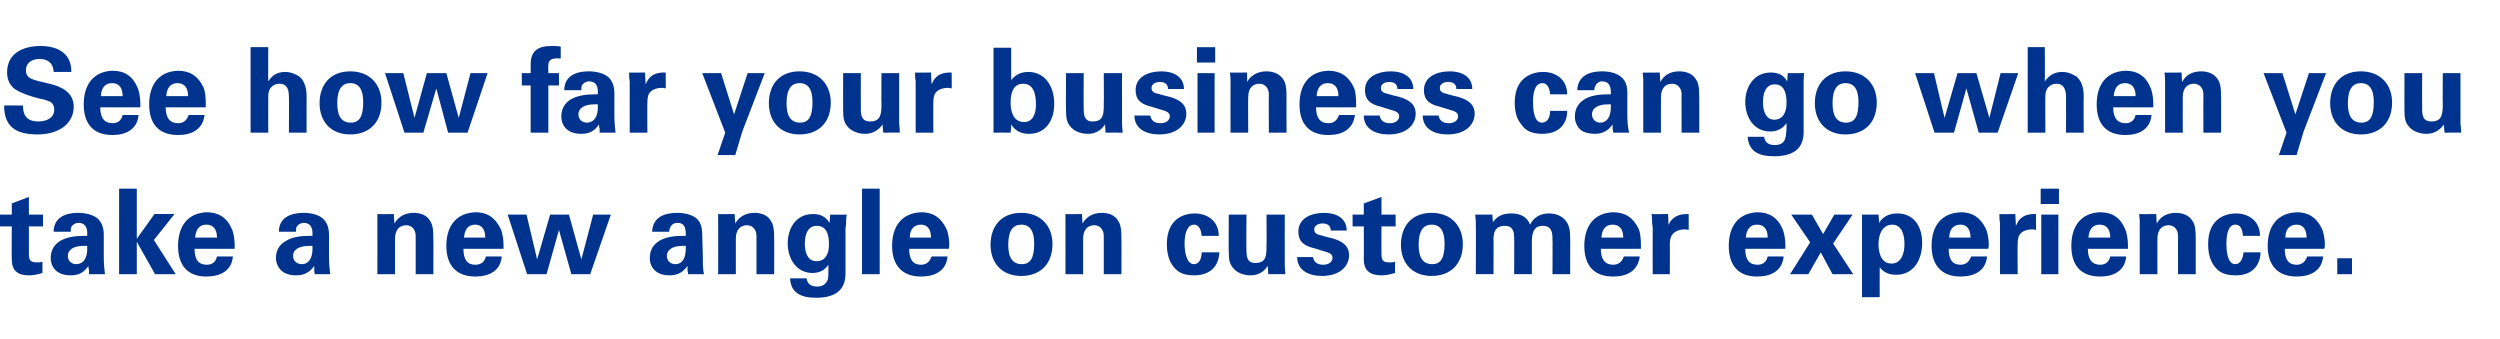
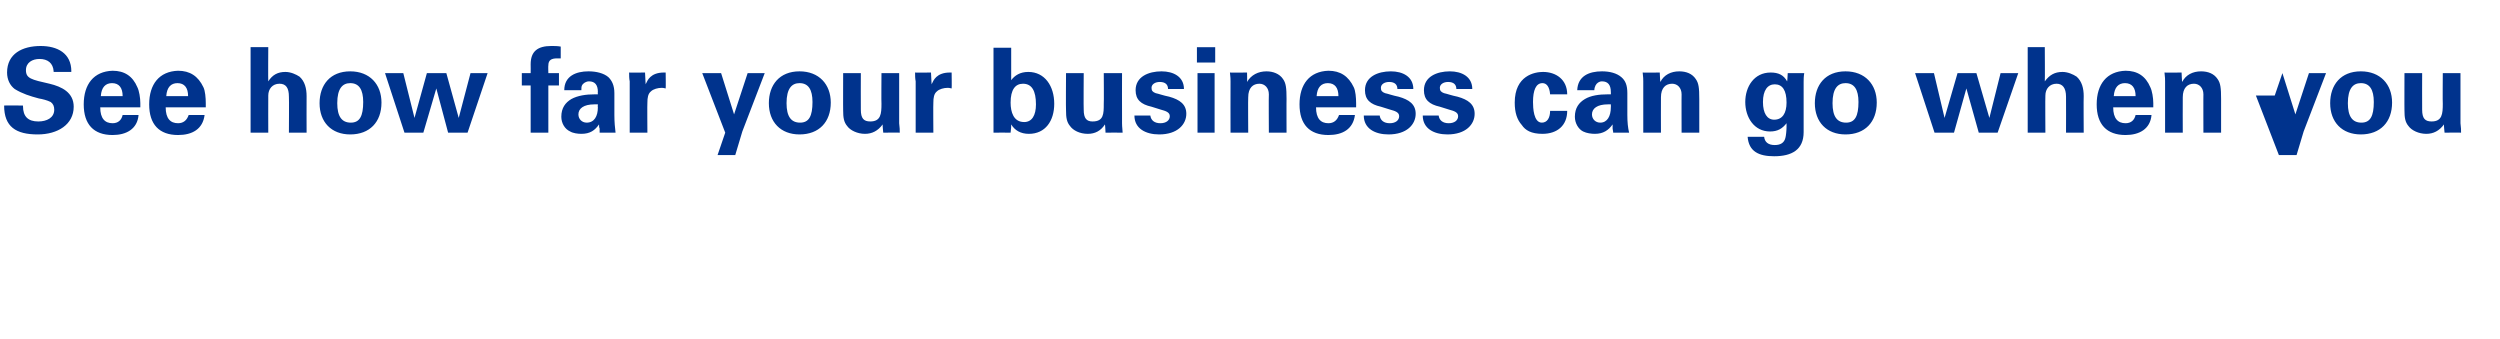
<svg xmlns="http://www.w3.org/2000/svg" version="1.1" width="424px" height="57.5px" viewBox="0 -8 424 57.5" style="top:-8px">
  <desc>See how far your business can go when you take a new angle on customer experience</desc>
  <defs />
  <g id="Polygon202727">
-     <path d="m4.9 28.4l2.4 0l0 2l-2.4 0c0 0 0 4.58 0 4.6c0 1.1.2 1.5 1.4 1.5c.3 0 .5 0 .9-.1c0 0 0 1.9 0 1.9c-.9.3-1.8.4-2.3.4c-1.9 0-2.9-.8-2.9-2.7c-.04.02 0-5.6 0-5.6l-2 0l0-2l2 0l0-1.9l2.9-1.1l0 3zm11.7.7c.6.6 1 1.4 1 2.7c0 0 0 3.7 0 3.7c0 1.2.1 2.2.2 3c0 0-2.7 0-2.7 0c0-.3 0-.5 0-.7c-.1-.2-.1-.4-.1-.7c-.7 1-1.5 1.6-3 1.6c-.6 0-1.4-.1-1.9-.4c-.9-.4-1.5-1.4-1.5-2.5c0-1.5.7-2.4 1.7-3c1.1-.6 2.5-.8 4-.8c-.04 0 .5 0 .5 0c0 0-.04-.4 0-.4c0-1.2-.5-1.8-1.5-1.8c-.5 0-1 .3-1.2.7c-.1.2-.1.5-.1.8c0 0-2.9 0-2.9 0c0-2.4 2-3.2 4.1-3.2c1.3 0 2.6.3 3.4 1zm-3.7 7.7c1.3 0 1.9-1.1 1.9-2.6c-.04.04 0-.5 0-.5c0 0-.56 0-.6 0c-1.8 0-2.7.7-2.7 1.7c0 .8.6 1.4 1.4 1.4zm10.3-12.8l0 8.5l3-4.2l3.4 0l-3.5 4.4l3.7 5.8l-3.5 0l-3.1-5.5l0 5.5l-3 0l0-14.5l3 0zm16.1 6.8c.3.6.5 1.8.5 2.7c0 .3 0 .4 0 .7c0 0-6.8 0-6.8 0c0 1.9.7 2.7 2.1 2.7c.9 0 1.5-.5 1.7-1.4c0 0 2.7 0 2.7 0c-.2 2.4-2.1 3.4-4.5 3.4c-3.1 0-4.8-1.8-4.8-5.2c0-3.4 1.7-5.6 4.9-5.7c1.9 0 3.4.9 4.2 2.8zm-2.5 1.5c0-1.4-.6-2.2-1.8-2.2c-1.1 0-1.8.7-1.9 2.2c0 0 3.7 0 3.7 0zm18-3.2c.6.6 1 1.4 1 2.7c0 0 0 3.7 0 3.7c0 1.2.1 2.2.2 3c0 0-2.6 0-2.6 0c-.1-.3-.1-.5-.1-.7c0-.2 0-.4 0-.7c-.7 1-1.6 1.6-3.1 1.6c-.6 0-1.3-.1-1.9-.4c-.8-.4-1.5-1.4-1.5-2.5c0-1.5.7-2.4 1.8-3c1-.6 2.4-.8 3.9-.8c-.02 0 .5 0 .5 0c0 0-.02-.4 0-.4c0-1.2-.5-1.8-1.5-1.8c-.5 0-1 .3-1.2.7c-.1.2-.1.5-.1.8c0 0-2.9 0-2.9 0c0-2.4 2-3.2 4.2-3.2c1.3 0 2.5.3 3.3 1zm-3.6 7.7c1.2 0 1.8-1.1 1.8-2.6c-.02.04 0-.5 0-.5c0 0-.54 0-.5 0c-1.9 0-2.8.7-2.8 1.7c0 .8.6 1.4 1.5 1.4zm22.3 1.7l-3 0c0 0 0-6.54 0-6.5c0-1.1-.7-1.8-1.6-1.8c-1.1 0-1.9.7-1.9 2.3c0-.02 0 6 0 6l-3 0c0 0 .02-8.66 0-8.7c0-.2 0-.8 0-1.5c-.04.04 2.8 0 2.8 0c0 0 .08 1.56.1 1.6c.7-1.2 1.8-1.8 3.3-1.8c1.1 0 2.2.4 2.7 1.3c.5.7.6 1.5.6 3.4c.02-.04 0 5.7 0 5.7zm11.4-7.7c.3.6.5 1.8.5 2.7c0 .3 0 .4 0 .7c0 0-6.8 0-6.8 0c0 1.9.7 2.7 2 2.7c1 0 1.6-.5 1.8-1.4c0 0 2.7 0 2.7 0c-.2 2.4-2.1 3.4-4.5 3.4c-3.1 0-4.9-1.8-4.9-5.2c0-3.4 1.7-5.6 5-5.7c1.9 0 3.3.9 4.2 2.8zm-2.6 1.5c0-1.4-.6-2.2-1.7-2.2c-1.1 0-1.8.7-1.9 2.2c0 0 3.6 0 3.6 0zm7-3.9l1.8 7.6l2.2-7.6l3.2 0l2.1 7.6l2-7.6l3 0l-3.5 10.1l-3.2 0l-2.1-7.5l-2.1 7.5l-3.3 0l-3.3-10.1l3.2 0zm28.9.7c.6.6.9 1.4.9 2.7c0 0 .1 3.7.1 3.7c0 1.2 0 2.2.2 3c0 0-2.7 0-2.7 0c0-.3-.1-.5-.1-.7c0-.2 0-.4 0-.7c-.7 1-1.6 1.6-3 1.6c-.6 0-1.4-.1-1.9-.4c-.9-.4-1.5-1.4-1.5-2.5c0-1.5.7-2.4 1.7-3c1.1-.6 2.4-.8 3.9-.8c.04 0 .5 0 .5 0c0 0 .04-.4 0-.4c0-1.2-.4-1.8-1.4-1.8c-.6 0-1 .3-1.2.7c-.1.2-.2.5-.2.8c0 0-2.9 0-2.9 0c.1-2.4 2-3.2 4.2-3.2c1.3 0 2.6.3 3.4 1zm-3.7 7.7c1.3 0 1.8-1.1 1.8-2.6c.04.04 0-.5 0-.5c0 0-.48 0-.5 0c-1.8 0-2.7.7-2.7 1.7c0 .8.6 1.4 1.4 1.4zm16.8 1.7l-3 0c0 0 0-6.54 0-6.5c0-1.1-.7-1.8-1.6-1.8c-1.1 0-1.9.7-1.9 2.3c0-.02 0 6 0 6l-3 0c0 0 .02-8.66 0-8.7c0-.2 0-.8 0-1.5c-.04.04 2.8 0 2.8 0c0 0 .08 1.56.1 1.6c.7-1.2 1.8-1.8 3.3-1.8c1.1 0 2.2.4 2.7 1.3c.5.7.6 1.5.6 3.4c.02-.04 0 5.7 0 5.7zm9.4-8.7c0-.04.1-1.4.1-1.4c0 0 2.78.02 2.8 0c-.1.6-.1 1.1-.1 1.5c0 .3-.1.6-.1.9c0 0 0 7.6 0 7.6c0 3-2 4.1-5 4.1c-2.5 0-4.3-.8-4.4-3.3c0 0 2.8 0 2.8 0c.1.9.7 1.4 1.8 1.4c.9 0 1.5-.4 1.8-1.2c.1-.3.1-1.3.1-1.9c0 0 0-.6 0-.6c-.6.9-1.5 1.4-2.7 1.4c-2.7 0-4.2-2.4-4.2-5c0-2.6 1.4-5 4.3-5c1.2 0 2.1.4 2.8 1.5zm-2.2 6.5c1.4 0 2.1-1.1 2.1-2.9c0-2.1-.7-3.1-2.1-3.1c-1.2 0-2 1-2 3c0 1.9.7 3 2 3zm10.7-12.3l0 14.5l-3 0l0-14.5l3 0zm11.3 6.8c.3.6.5 1.8.5 2.7c0 .3 0 .4-.1.7c0 0-6.7 0-6.7 0c0 1.9.7 2.7 2 2.7c.9 0 1.5-.5 1.8-1.4c0 0 2.7 0 2.7 0c-.2 2.4-2.1 3.4-4.5 3.4c-3.1 0-4.9-1.8-4.9-5.2c0-3.4 1.7-5.6 5-5.7c1.9 0 3.3.9 4.2 2.8zm-2.6 1.5c0-1.4-.6-2.2-1.7-2.2c-1.1 0-1.9.7-1.9 2.2c0 0 3.6 0 3.6 0zm15.3 6.5c-3.2 0-5.2-2.1-5.2-5.3c0-3.1 1.8-5.4 5.2-5.4c3.3 0 5.3 2.2 5.3 5.3c0 3.3-2 5.4-5.3 5.4zm2.2-5.5c0-2.1-.7-3.2-2.2-3.2c-1.3 0-2.2.9-2.2 3.4c0 2.3.8 3.3 2.3 3.3c1.5 0 2.1-1.1 2.1-3.5zm14.8 5.2l-3 0c0 0 0-6.54 0-6.5c0-1.1-.7-1.8-1.6-1.8c-1.1 0-1.9.7-1.9 2.3c0-.02 0 6 0 6l-3 0c0 0 .02-8.66 0-8.7c0-.2 0-.8 0-1.5c-.04.04 2.8 0 2.8 0c0 0 .08 1.56.1 1.6c.7-1.2 1.8-1.8 3.3-1.8c1.1 0 2.2.4 2.7 1.3c.5.7.6 1.5.6 3.4c.02-.04 0 5.7 0 5.7zm16.5-6.5c0 0-2.9 0-2.9 0c-.1-1.3-.6-1.9-1.3-1.9c-1 0-1.6 1.2-1.6 3.2c0 1 .2 3.5 1.6 3.5c.8 0 1.3-.8 1.3-2c0 0 3 0 3 0c-.1 2.5-1.7 3.9-4.3 3.9c-1.9 0-2.8-.6-3.5-1.5c-.7-.9-1.1-2.1-1.1-3.8c0-4.6 3.3-5.2 4.7-5.2c2.2 0 4.1 1.3 4.1 3.8zm4.7-3.6c0 0-.04 6.18 0 6.2c0 1.5.5 2 1.5 2c1.9 0 1.9-1.3 1.9-3c.04.04 0-5.2 0-5.2l3.1 0c0 0-.02 7.18 0 7.2c0 .2 0 .6 0 1.3c0 .7.1 1.2.1 1.6c.02-.02-2.9 0-2.9 0c0 0-.06-1.36-.1-1.4c-.7 1.1-1.7 1.6-2.9 1.6c-1.4 0-2.5-.6-3-1.3c-.6-.7-.7-1.5-.7-2.7c-.04.04 0-6.3 0-6.3l3 0zm17 2.7c0 0-2.7 0-2.7 0c0-.7-.4-1.2-1.4-1.2c-.8 0-1.4.4-1.4 1c0 .5.2.7.7.9c.5.1 1.3.4 2.3.6c1.8.5 2.9 1.3 2.9 2.9c0 1.8-1.5 3.5-4.6 3.5c-2.3 0-4.2-1-4.2-3.2c0 0 2.7 0 2.7 0c.1.8.7 1.3 1.7 1.3c1 0 1.6-.5 1.6-1.2c0-.7-.8-.9-1.5-1.1c0 0-1.6-.5-1.6-.5c-1.8-.4-2.7-1.2-2.7-2.8c0-2.3 2.2-3.2 4.4-3.2c2 0 3.8.9 3.8 3zm5.9-2.7l2.4 0l0 2l-2.4 0c0 0-.02 4.58 0 4.6c0 1.1.2 1.5 1.3 1.5c.4 0 .6 0 1-.1c0 0 0 1.9 0 1.9c-1 .3-1.8.4-2.3.4c-1.9 0-3-.8-3-2.7c.04.02 0-5.6 0-5.6l-1.9 0l0-2l1.9 0l0-1.9l3-1.1l0 3zm8.5 10.4c-3.2 0-5.2-2.1-5.2-5.3c0-3.1 1.8-5.4 5.2-5.4c3.3 0 5.3 2.2 5.3 5.3c0 3.3-2 5.4-5.3 5.4zm2.2-5.5c0-2.1-.7-3.2-2.2-3.2c-1.3 0-2.2.9-2.2 3.4c0 2.3.8 3.3 2.3 3.3c1.5 0 2.1-1.1 2.1-3.5zm17.7-5.1c1.3 0 2.3.5 2.9 1.3c.5.7.7 1.4.7 2.8c.02-.04 0 6.2 0 6.2l-3 0c0 0 .04-6.1 0-6.1c0-1.5-.5-2.1-1.7-2.1c-1.2 0-1.8.8-1.8 2.7c.02-.04 0 5.5 0 5.5l-3 0c0 0 .04-6.1 0-6.1c0-1.1-.2-2.1-1.6-2.1c-1.2 0-1.9.6-1.9 2.2c.02-.04 0 6 0 6l-3 0c0 0 .04-8.36 0-8.4c0-.3 0-.9-.1-1.7c.04-.02 2.9 0 2.9 0c0 0 .1 1.28.1 1.3c.7-1.1 1.8-1.5 3.1-1.5c1.6 0 2.7.6 3.2 1.9c.6-1.2 1.7-1.9 3.2-1.9zm15.2 2.6c.3.6.4 1.8.4 2.7c0 .3 0 .4 0 .7c0 0-6.8 0-6.8 0c0 1.9.8 2.7 2.1 2.7c.9 0 1.5-.5 1.8-1.4c0 0 2.7 0 2.7 0c-.3 2.4-2.1 3.4-4.5 3.4c-3.2 0-4.9-1.8-4.9-5.2c0-3.4 1.7-5.6 4.9-5.7c2 0 3.4.9 4.3 2.8zm-2.6 1.5c0-1.4-.6-2.2-1.8-2.2c-1.1 0-1.8.7-1.9 2.2c0 0 3.7 0 3.7 0zm11.1-1.3c-.4-.1-.5-.1-.7-.1c-.6 0-1.4.2-1.8.6c-.5.4-.7 1.1-.7 1.9c.04 0 0 5.1 0 5.1l-2.9 0c0 0-.02-7.7 0-7.7c0-.1 0-.5-.1-1c0-.5 0-1-.1-1.5c.04.04 2.8 0 2.8 0l.1 2c0 0 .04-.16 0-.2c.2-.4.8-1.8 3.1-1.8c0 .02.3 0 .3 0c0 0 .02 2.68 0 2.7zm15.9-.2c.3.6.5 1.8.5 2.7c0 .3 0 .4 0 .7c0 0-6.8 0-6.8 0c0 1.9.7 2.7 2.1 2.7c.9 0 1.5-.5 1.7-1.4c0 0 2.7 0 2.7 0c-.2 2.4-2.1 3.4-4.5 3.4c-3.1 0-4.8-1.8-4.8-5.2c0-3.4 1.7-5.6 4.9-5.7c1.9 0 3.4.9 4.2 2.8zm-2.5 1.5c0-1.4-.6-2.2-1.8-2.2c-1.1 0-1.8.7-1.9 2.2c0 0 3.7 0 3.7 0zm7.5-3.9l1.9 3.3l1.9-3.3l3.1 0l-3.3 4.9l3.4 5.2l-3.5 0l-2-3.7l-2.1 3.7l-3.1 0l3.4-5.4l-3.2-4.7l3.5 0zm18.7 4.8c0 2.8-1.4 5.4-4.4 5.4c-1.2 0-2.2-.4-2.8-1.3c-.02.02 0 5.1 0 5.1l-3 0l0-14l2.8 0c0 0 .12 1.42.1 1.4c.6-1 1.6-1.6 3.1-1.6c2.8 0 4.2 2.2 4.2 5zm-5.2 3.5c1.7 0 2.2-1.8 2.2-3.3c0-1.5-.4-3.3-2.1-3.3c-1.1 0-2.3.9-2.3 3.4c0 .6.1 3.2 2.2 3.2zm16-5.9c.3.6.5 1.8.5 2.7c0 .3 0 .4-.1.7c0 0-6.7 0-6.7 0c0 1.9.7 2.7 2 2.7c.9 0 1.5-.5 1.8-1.4c0 0 2.7 0 2.7 0c-.2 2.4-2.1 3.4-4.5 3.4c-3.1 0-4.9-1.8-4.9-5.2c0-3.4 1.7-5.6 5-5.7c1.9 0 3.3.9 4.2 2.8zm-2.6 1.5c0-1.4-.6-2.2-1.7-2.2c-1.1 0-1.9.7-1.9 2.2c0 0 3.6 0 3.6 0zm11.1-1.3c-.4-.1-.5-.1-.7-.1c-.6 0-1.4.2-1.8.6c-.5.4-.6 1.1-.6 1.9c-.04 0 0 5.1 0 5.1l-3 0c0 0 0-7.7 0-7.7c0-.1 0-.5 0-1c-.1-.5-.1-1-.1-1.5c-.04.04 2.7 0 2.7 0l.1 2c0 0 .06-.16.1-.2c.2-.4.7-1.8 3-1.8c.02.02.3 0 .3 0c0 0 .04 2.68 0 2.7zm3.9-7l0 2.6l-3.1 0l0-2.6l3.1 0zm-.1 4.4l0 10.1l-2.9 0l0-10.1l2.9 0zm11.3 2.4c.3.6.5 1.8.5 2.7c0 .3 0 .4 0 .7c0 0-6.8 0-6.8 0c0 1.9.8 2.7 2.1 2.7c.9 0 1.5-.5 1.7-1.4c0 0 2.7 0 2.7 0c-.2 2.4-2.1 3.4-4.4 3.4c-3.2 0-4.9-1.8-4.9-5.2c0-3.4 1.7-5.6 4.9-5.7c2 0 3.4.9 4.2 2.8zm-2.5 1.5c0-1.4-.6-2.2-1.8-2.2c-1.1 0-1.8.7-1.9 2.2c0 0 3.7 0 3.7 0zm14.5 6.2l-3 0c0 0-.02-6.54 0-6.5c0-1.1-.7-1.8-1.6-1.8c-1.1 0-1.9.7-1.9 2.3c-.02-.02 0 6 0 6l-3 0c0 0 0-8.66 0-8.7c0-.2 0-.8-.1-1.5c.04.04 2.9 0 2.9 0c0 0 .06 1.56.1 1.6c.6-1.2 1.8-1.8 3.2-1.8c1.2 0 2.2.4 2.8 1.3c.5.7.6 1.5.6 3.4c0-.04 0 5.7 0 5.7zm10.9-6.5c0 0-2.9 0-2.9 0c-.1-1.3-.5-1.9-1.3-1.9c-1 0-1.5 1.2-1.5 3.2c0 1 .1 3.5 1.5 3.5c.8 0 1.3-.8 1.4-2c0 0 2.9 0 2.9 0c-.1 2.5-1.7 3.9-4.2 3.9c-2 0-2.9-.6-3.6-1.5c-.7-.9-1.1-2.1-1.1-3.8c0-4.6 3.3-5.2 4.7-5.2c2.2 0 4.1 1.3 4.1 3.8zm10.5-1.2c.3.6.5 1.8.5 2.7c0 .3 0 .4-.1.7c0 0-6.7 0-6.7 0c0 1.9.7 2.7 2 2.7c.9 0 1.5-.5 1.8-1.4c0 0 2.7 0 2.7 0c-.2 2.4-2.1 3.4-4.5 3.4c-3.1 0-4.9-1.8-4.9-5.2c0-3.4 1.7-5.6 5-5.7c1.9 0 3.3.9 4.2 2.8zm-2.6 1.5c0-1.4-.6-2.2-1.7-2.2c-1.1 0-1.9.7-1.9 2.2c0 0 3.6 0 3.6 0zm7.7 3.5l0 2.7l-2.5 0l0-2.7l2.5 0z" stroke="none" fill="#00338d" />
-   </g>
+     </g>
  <g id="Polygon202726">
-     <path d="m12.1 4.1c-.04-.04 0 .1 0 .1l-3 0c0 0-.02-.14 0-.1c-.1-1.4-1-2.1-2.4-2.1c-1.2 0-2.3.6-2.3 1.9c0 1.4.9 1.6 4 2.3c2.1.5 4.1 1.5 4.1 3.9c0 3-2.7 4.7-6.1 4.7c-3.7 0-5.7-1.3-5.7-4.9c0-.04 3.2 0 3.2 0c0 0-.04.08 0 .1c0 1.8.9 2.6 2.6 2.6c1.4 0 2.7-.6 2.7-2c0-.6-.2-1-.6-1.3c-.6-.3-1.4-.5-2-.6c-1.5-.4-2.8-.8-4.1-1.6c-.8-.6-1.3-1.6-1.3-2.8c0-3.2 2.6-4.5 5.7-4.5c2.8 0 5.2 1.2 5.2 4.3zm11.2 2.7c.3.6.5 1.8.5 2.7c0 .3 0 .4 0 .7c0 0-6.8 0-6.8 0c0 1.9.8 2.7 2.1 2.7c.9 0 1.5-.5 1.7-1.4c0 0 2.7 0 2.7 0c-.2 2.4-2.1 3.4-4.4 3.4c-3.2 0-4.9-1.8-4.9-5.2c0-3.4 1.7-5.6 4.9-5.7c2 0 3.4.9 4.2 2.8zm-2.5 1.5c0-1.4-.6-2.2-1.8-2.2c-1.1 0-1.8.7-1.9 2.2c0 0 3.7 0 3.7 0zm13.7-1.5c.3.6.4 1.8.4 2.7c0 .3 0 .4 0 .7c0 0-6.8 0-6.8 0c0 1.9.8 2.7 2.1 2.7c.9 0 1.5-.5 1.8-1.4c0 0 2.7 0 2.7 0c-.3 2.4-2.1 3.4-4.5 3.4c-3.2 0-4.9-1.8-4.9-5.2c0-3.4 1.7-5.6 4.9-5.7c2 0 3.4.9 4.3 2.8zm-2.6 1.5c0-1.4-.6-2.2-1.8-2.2c-1.1 0-1.8.7-1.9 2.2c0 0 3.7 0 3.7 0zm13.6-8.3c0 0-.04 5.76 0 5.8c.7-1.1 1.6-1.6 2.9-1.6c.9 0 1.8.4 2.4.8c.9.8 1.2 2 1.2 3.3c-.02 0 0 6.2 0 6.2l-3 0c0 0 .04-6.12 0-6.1c0-1.5-.5-2.2-1.6-2.2c-1.2 0-1.9.9-1.9 2c-.02.02 0 6.3 0 6.3l-3 0l0-14.5l3 0zm13.9 14.8c-3.2 0-5.2-2.1-5.2-5.3c0-3.1 1.8-5.4 5.2-5.4c3.3 0 5.3 2.2 5.3 5.3c0 3.3-2 5.4-5.3 5.4zm2.2-5.5c0-2.1-.7-3.2-2.2-3.2c-1.3 0-2.2.9-2.2 3.4c0 2.3.8 3.3 2.3 3.3c1.5 0 2.1-1.1 2.1-3.5zm6.8-4.9l1.9 7.6l2.1-7.6l3.3 0l2.1 7.6l2-7.6l2.9 0l-3.4 10.1l-3.3 0l-2-7.5l-2.2 7.5l-3.2 0l-3.3-10.1l3.1 0zm26.7-2.5c-.3 0-.5 0-.6 0c-1 0-1.5.3-1.5 1.2c-.04-.02 0 1.3 0 1.3l1.8 0l0 2.1l-1.8 0l0 8l-3 0l0-8l-1.5 0l0-2.1l1.5 0c0 0 .02-1.48 0-1.5c0-2.2 1.2-3.1 3.5-3.1c.6 0 1 0 1.6.1c0 0 0 2 0 2zm8.1 3.2c.6.6 1 1.4 1 2.7c0 0 0 3.7 0 3.7c0 1.2.1 2.2.2 3c0 0-2.7 0-2.7 0c0-.3 0-.5 0-.7c-.1-.2-.1-.4-.1-.7c-.7 1-1.5 1.6-3 1.6c-.6 0-1.4-.1-1.9-.4c-.9-.4-1.5-1.4-1.5-2.5c0-1.5.7-2.4 1.7-3c1.1-.6 2.5-.8 4-.8c-.04 0 .5 0 .5 0c0 0-.04-.4 0-.4c0-1.2-.5-1.8-1.5-1.8c-.5 0-1 .3-1.2.7c-.1.2-.1.5-.1.8c0 0-2.9 0-2.9 0c0-2.4 2-3.2 4.1-3.2c1.3 0 2.6.3 3.4 1zm-3.7 7.7c1.3 0 1.9-1.1 1.9-2.6c-.04.04 0-.5 0-.5c0 0-.56 0-.6 0c-1.8 0-2.7.7-2.7 1.7c0 .8.6 1.4 1.4 1.4zm13.4-5.8c-.4-.1-.5-.1-.7-.1c-.6 0-1.4.2-1.8.6c-.5.4-.6 1.1-.6 1.9c-.04 0 0 5.1 0 5.1l-3 0c0 0 0-7.7 0-7.7c0-.1 0-.5 0-1c-.1-.5-.1-1-.1-1.5c-.04.04 2.7 0 2.7 0l.1 2c0 0 .06-.16.1-.2c.2-.4.7-1.8 3-1.8c.02.02.3 0 .3 0c0 0 .04 2.68 0 2.7zm9.4-2.6l2.2 7l2.3-7l2.9 0l-3.8 9.9l-1.2 4l-3 0l1.3-3.8l-3.9-10.1l3.2 0zm13.3 10.4c-3.2 0-5.2-2.1-5.2-5.3c0-3.1 1.8-5.4 5.2-5.4c3.3 0 5.3 2.2 5.3 5.3c0 3.3-2 5.4-5.3 5.4zm2.2-5.5c0-2.1-.7-3.2-2.2-3.2c-1.3 0-2.2.9-2.2 3.4c0 2.3.8 3.3 2.3 3.3c1.5 0 2.1-1.1 2.1-3.5zm8.2-4.9c0 0-.02 6.18 0 6.2c0 1.5.5 2 1.6 2c1.8 0 1.9-1.3 1.9-3c-.04.04 0-5.2 0-5.2l3 0c0 0 0 7.18 0 7.2c0 .2 0 .6 0 1.3c.1.7.1 1.2.1 1.6c.04-.02-2.8 0-2.8 0c0 0-.14-1.36-.1-1.4c-.8 1.1-1.8 1.6-3 1.6c-1.3 0-2.5-.6-3-1.3c-.6-.7-.7-1.5-.7-2.7c-.02.04 0-6.3 0-6.3l3 0zm15.4 2.6c-.4-.1-.5-.1-.7-.1c-.6 0-1.4.2-1.8.6c-.5.4-.6 1.1-.6 1.9c-.04 0 0 5.1 0 5.1l-3 0c0 0 0-7.7 0-7.7c0-.1 0-.5 0-1c-.1-.5-.1-1-.1-1.5c-.04.04 2.7 0 2.7 0l.1 2c0 0 .06-.16.1-.2c.2-.4.7-1.8 3-1.8c.02.02.3 0 .3 0c0 0 .04 2.68 0 2.7zm10.1-6.9c0 0 0 5.5 0 5.5c.6-.8 1.5-1.4 2.9-1.4c2.8 0 4.4 2.4 4.4 5.4c0 2.9-1.5 5.1-4.3 5.1c-1.4 0-2.4-.6-3-1.6c0 .3 0 .7-.1 1.4c0-.02-2.9 0-2.9 0l0-14.4l3 0zm2.2 12.6c1.3 0 2-1.1 2-3c0-2.3-.7-3.5-2.2-3.5c-1.3 0-2.1 1-2.1 3.2c0 1.6.5 3.3 2.3 3.3zm10.1-8.3c0 0-.04 6.18 0 6.2c0 1.5.5 2 1.5 2c1.9 0 1.9-1.3 1.9-3c.04.04 0-5.2 0-5.2l3.1 0c0 0-.02 7.18 0 7.2c0 .2 0 .6 0 1.3c0 .7.1 1.2.1 1.6c.02-.02-2.9 0-2.9 0c0 0-.06-1.36-.1-1.4c-.7 1.1-1.7 1.6-2.9 1.6c-1.4 0-2.5-.6-3-1.3c-.6-.7-.7-1.5-.7-2.7c-.04.04 0-6.3 0-6.3l3 0zm17 2.7c0 0-2.7 0-2.7 0c0-.7-.4-1.2-1.4-1.2c-.8 0-1.4.4-1.4 1c0 .5.2.7.7.9c.5.1 1.3.4 2.3.6c1.8.5 2.9 1.3 2.9 2.9c0 1.8-1.5 3.5-4.6 3.5c-2.3 0-4.2-1-4.2-3.2c0 0 2.7 0 2.7 0c.1.8.7 1.3 1.7 1.3c1 0 1.6-.5 1.6-1.2c0-.7-.8-.9-1.5-1.1c0 0-1.6-.5-1.6-.5c-1.8-.4-2.7-1.2-2.7-2.8c0-2.3 2.2-3.2 4.4-3.2c2 0 3.8.9 3.8 3zm5.3-7.1l0 2.6l-3.1 0l0-2.6l3.1 0zm-.1 4.4l0 10.1l-2.9 0l0-10.1l2.9 0zm12.2 10.1l-3 0c0 0-.04-6.54 0-6.5c0-1.1-.7-1.8-1.6-1.8c-1.1 0-1.9.7-1.9 2.3c-.04-.02 0 6 0 6l-3 0c0 0-.02-8.66 0-8.7c0-.2 0-.8-.1-1.5c.02.04 2.9 0 2.9 0c0 0 .04 1.56 0 1.6c.7-1.2 1.9-1.8 3.3-1.8c1.1 0 2.2.4 2.8 1.3c.5.7.6 1.5.6 3.4c-.02-.04 0 5.7 0 5.7zm11.4-7.7c.3.6.4 1.8.4 2.7c0 .3 0 .4 0 .7c0 0-6.8 0-6.8 0c0 1.9.8 2.7 2.1 2.7c.9 0 1.5-.5 1.8-1.4c0 0 2.7 0 2.7 0c-.3 2.4-2.1 3.4-4.5 3.4c-3.2 0-4.9-1.8-4.9-5.2c0-3.4 1.7-5.6 4.9-5.7c2 0 3.4.9 4.3 2.8zm-2.6 1.5c0-1.4-.6-2.2-1.8-2.2c-1.1 0-1.8.7-1.9 2.2c0 0 3.7 0 3.7 0zm12.7-1.2c0 0-2.7 0-2.7 0c0-.7-.4-1.2-1.4-1.2c-.8 0-1.4.4-1.4 1c0 .5.2.7.7.9c.5.1 1.3.4 2.3.6c1.8.5 2.9 1.3 2.9 2.9c0 1.8-1.5 3.5-4.6 3.5c-2.3 0-4.2-1-4.2-3.2c0 0 2.7 0 2.7 0c.1.8.7 1.3 1.7 1.3c1 0 1.6-.5 1.6-1.2c0-.7-.8-.9-1.5-1.1c0 0-1.6-.5-1.6-.5c-1.8-.4-2.7-1.2-2.7-2.8c0-2.3 2.2-3.2 4.4-3.2c2 0 3.8.9 3.8 3zm10 0c0 0-2.7 0-2.7 0c0-.7-.4-1.2-1.4-1.2c-.8 0-1.4.4-1.4 1c0 .5.2.7.7.9c.5.1 1.3.4 2.3.6c1.8.5 2.9 1.3 2.9 2.9c0 1.8-1.5 3.5-4.6 3.5c-2.3 0-4.2-1-4.2-3.2c0 0 2.7 0 2.7 0c.1.8.7 1.3 1.7 1.3c1 0 1.6-.5 1.6-1.2c0-.7-.8-.9-1.5-1.1c0 0-1.6-.5-1.6-.5c-1.8-.4-2.7-1.2-2.7-2.8c0-2.3 2.2-3.2 4.4-3.2c2 0 3.8.9 3.8 3zm16.1.9c0 0-2.9 0-2.9 0c-.1-1.3-.6-1.9-1.3-1.9c-1.1 0-1.6 1.2-1.6 3.2c0 1 .1 3.5 1.5 3.5c.9 0 1.4-.8 1.4-2c0 0 2.9 0 2.9 0c0 2.5-1.7 3.9-4.2 3.9c-1.9 0-2.9-.6-3.5-1.5c-.8-.9-1.2-2.1-1.2-3.8c0-4.6 3.4-5.2 4.8-5.2c2.2 0 4.1 1.3 4.1 3.8zm9.2-2.9c.7.6 1 1.4 1 2.7c0 0 0 3.7 0 3.7c0 1.2.1 2.2.3 3c0 0-2.7 0-2.7 0c0-.3-.1-.5-.1-.7c0-.2 0-.4 0-.7c-.7 1-1.6 1.6-3 1.6c-.6 0-1.4-.1-2-.4c-.8-.4-1.4-1.4-1.4-2.5c0-1.5.7-2.4 1.7-3c1-.6 2.4-.8 3.9-.8c.02 0 .5 0 .5 0c0 0 .02-.4 0-.4c0-1.2-.5-1.8-1.5-1.8c-.5 0-.9.3-1.1.7c-.1.2-.2.5-.2.8c0 0-2.9 0-2.9 0c.1-2.4 2-3.2 4.2-3.2c1.3 0 2.5.3 3.3 1zm-3.6 7.7c1.2 0 1.8-1.1 1.8-2.6c.02.04 0-.5 0-.5c0 0-.5 0-.5 0c-1.8 0-2.7.7-2.7 1.7c0 .8.6 1.4 1.4 1.4zm16.8 1.7l-3 0c0 0-.02-6.54 0-6.5c0-1.1-.7-1.8-1.6-1.8c-1.1 0-1.9.7-1.9 2.3c-.02-.02 0 6 0 6l-3 0c0 0 0-8.66 0-8.7c0-.2 0-.8-.1-1.5c.04.04 2.9 0 2.9 0c0 0 .06 1.56.1 1.6c.6-1.2 1.8-1.8 3.2-1.8c1.2 0 2.2.4 2.8 1.3c.5.7.6 1.5.6 3.4c0-.04 0 5.7 0 5.7zm14.9-8.7c.04-.04.1-1.4.1-1.4c0 0 2.82.02 2.8 0c-.1.6-.1 1.1-.1 1.5c0 .3 0 .6 0 .9c0 0 0 7.6 0 7.6c0 3-2 4.1-5 4.1c-2.6 0-4.3-.8-4.5-3.3c0 0 2.8 0 2.8 0c.1.9.7 1.4 1.8 1.4c1 0 1.6-.4 1.8-1.2c.1-.3.2-1.3.2-1.9c0 0 0-.6 0-.6c-.7.9-1.5 1.4-2.8 1.4c-2.7 0-4.2-2.4-4.2-5c0-2.6 1.5-5 4.3-5c1.3 0 2.2.4 2.8 1.5zm-2.2 6.5c1.4 0 2.1-1.1 2.1-2.9c0-2.1-.7-3.1-2-3.1c-1.2 0-2 1-2 3c0 1.9.7 3 1.9 3zm12.1 2.5c-3.2 0-5.2-2.1-5.2-5.3c0-3.1 1.8-5.4 5.2-5.4c3.3 0 5.3 2.2 5.3 5.3c0 3.3-2 5.4-5.3 5.4zm2.2-5.5c0-2.1-.7-3.2-2.2-3.2c-1.3 0-2.2.9-2.2 3.4c0 2.3.8 3.3 2.3 3.3c1.5 0 2.1-1.1 2.1-3.5zm12.8-4.9l1.8 7.6l2.2-7.6l3.2 0l2.2 7.6l1.9-7.6l3 0l-3.5 10.1l-3.2 0l-2.1-7.5l-2.1 7.5l-3.3 0l-3.3-10.1l3.2 0zm18.8-4.4c0 0 .04 5.76 0 5.8c.8-1.1 1.7-1.6 3-1.6c.9 0 1.8.4 2.4.8c.9.8 1.2 2 1.2 3.3c-.04 0 0 6.2 0 6.2l-3 0c0 0 .02-6.12 0-6.1c0-1.5-.6-2.2-1.6-2.2c-1.2 0-1.9.9-1.9 2c-.04.02 0 6.3 0 6.3l-3 0l0-14.5l2.9 0zm17.9 6.8c.3.6.5 1.8.5 2.7c0 .3 0 .4 0 .7c0 0-6.8 0-6.8 0c0 1.9.8 2.7 2.1 2.7c.9 0 1.5-.5 1.7-1.4c0 0 2.7 0 2.7 0c-.2 2.4-2.1 3.4-4.4 3.4c-3.2 0-4.9-1.8-4.9-5.2c0-3.4 1.7-5.6 4.9-5.7c2 0 3.4.9 4.2 2.8zm-2.5 1.5c0-1.4-.6-2.2-1.8-2.2c-1.1 0-1.8.7-1.9 2.2c0 0 3.7 0 3.7 0zm14.5 6.2l-3 0c0 0-.02-6.54 0-6.5c0-1.1-.7-1.8-1.6-1.8c-1.1 0-1.9.7-1.9 2.3c-.02-.02 0 6 0 6l-3 0c0 0 0-8.66 0-8.7c0-.2 0-.8-.1-1.5c.04.04 2.9 0 2.9 0c0 0 .06 1.56.1 1.6c.6-1.2 1.8-1.8 3.2-1.8c1.2 0 2.2.4 2.8 1.3c.5.7.6 1.5.6 3.4c0-.04 0 5.7 0 5.7zm10.4-10.1l2.2 7l2.3-7l2.9 0l-3.8 9.9l-1.2 4l-3 0l1.3-3.8l-3.9-10.1l3.2 0zm13.3 10.4c-3.2 0-5.2-2.1-5.2-5.3c0-3.1 1.8-5.4 5.2-5.4c3.3 0 5.3 2.2 5.3 5.3c0 3.3-2 5.4-5.3 5.4zm2.2-5.5c0-2.1-.7-3.2-2.2-3.2c-1.3 0-2.2.9-2.2 3.4c0 2.3.8 3.3 2.3 3.3c1.5 0 2.1-1.1 2.1-3.5zm8.2-4.9c0 0-.02 6.18 0 6.2c0 1.5.5 2 1.6 2c1.8 0 1.9-1.3 1.9-3c-.04.04 0-5.2 0-5.2l3 0c0 0 0 7.18 0 7.2c0 .2 0 .6 0 1.3c.1.7.1 1.2.1 1.6c.04-.02-2.8 0-2.8 0c0 0-.14-1.36-.1-1.4c-.8 1.1-1.8 1.6-3 1.6c-1.3 0-2.5-.6-3-1.3c-.6-.7-.7-1.5-.7-2.7c-.02.04 0-6.3 0-6.3l3 0z" stroke="none" fill="#00338d" />
+     <path d="m12.1 4.1c-.04-.04 0 .1 0 .1l-3 0c0 0-.02-.14 0-.1c-.1-1.4-1-2.1-2.4-2.1c-1.2 0-2.3.6-2.3 1.9c0 1.4.9 1.6 4 2.3c2.1.5 4.1 1.5 4.1 3.9c0 3-2.7 4.7-6.1 4.7c-3.7 0-5.7-1.3-5.7-4.9c0-.04 3.2 0 3.2 0c0 0-.04.08 0 .1c0 1.8.9 2.6 2.6 2.6c1.4 0 2.7-.6 2.7-2c0-.6-.2-1-.6-1.3c-.6-.3-1.4-.5-2-.6c-1.5-.4-2.8-.8-4.1-1.6c-.8-.6-1.3-1.6-1.3-2.8c0-3.2 2.6-4.5 5.7-4.5c2.8 0 5.2 1.2 5.2 4.3zm11.2 2.7c.3.6.5 1.8.5 2.7c0 .3 0 .4 0 .7c0 0-6.8 0-6.8 0c0 1.9.8 2.7 2.1 2.7c.9 0 1.5-.5 1.7-1.4c0 0 2.7 0 2.7 0c-.2 2.4-2.1 3.4-4.4 3.4c-3.2 0-4.9-1.8-4.9-5.2c0-3.4 1.7-5.6 4.9-5.7c2 0 3.4.9 4.2 2.8zm-2.5 1.5c0-1.4-.6-2.2-1.8-2.2c-1.1 0-1.8.7-1.9 2.2c0 0 3.7 0 3.7 0zm13.7-1.5c.3.6.4 1.8.4 2.7c0 .3 0 .4 0 .7c0 0-6.8 0-6.8 0c0 1.9.8 2.7 2.1 2.7c.9 0 1.5-.5 1.8-1.4c0 0 2.7 0 2.7 0c-.3 2.4-2.1 3.4-4.5 3.4c-3.2 0-4.9-1.8-4.9-5.2c0-3.4 1.7-5.6 4.9-5.7c2 0 3.4.9 4.3 2.8zm-2.6 1.5c0-1.4-.6-2.2-1.8-2.2c-1.1 0-1.8.7-1.9 2.2c0 0 3.7 0 3.7 0zm13.6-8.3c0 0-.04 5.76 0 5.8c.7-1.1 1.6-1.6 2.9-1.6c.9 0 1.8.4 2.4.8c.9.8 1.2 2 1.2 3.3c-.02 0 0 6.2 0 6.2l-3 0c0 0 .04-6.12 0-6.1c0-1.5-.5-2.2-1.6-2.2c-1.2 0-1.9.9-1.9 2c-.02.02 0 6.3 0 6.3l-3 0l0-14.5l3 0zm13.9 14.8c-3.2 0-5.2-2.1-5.2-5.3c0-3.1 1.8-5.4 5.2-5.4c3.3 0 5.3 2.2 5.3 5.3c0 3.3-2 5.4-5.3 5.4zm2.2-5.5c0-2.1-.7-3.2-2.2-3.2c-1.3 0-2.2.9-2.2 3.4c0 2.3.8 3.3 2.3 3.3c1.5 0 2.1-1.1 2.1-3.5zm6.8-4.9l1.9 7.6l2.1-7.6l3.3 0l2.1 7.6l2-7.6l2.9 0l-3.4 10.1l-3.3 0l-2-7.5l-2.2 7.5l-3.2 0l-3.3-10.1l3.1 0zm26.7-2.5c-.3 0-.5 0-.6 0c-1 0-1.5.3-1.5 1.2c-.04-.02 0 1.3 0 1.3l1.8 0l0 2.1l-1.8 0l0 8l-3 0l0-8l-1.5 0l0-2.1l1.5 0c0 0 .02-1.48 0-1.5c0-2.2 1.2-3.1 3.5-3.1c.6 0 1 0 1.6.1c0 0 0 2 0 2zm8.1 3.2c.6.6 1 1.4 1 2.7c0 0 0 3.7 0 3.7c0 1.2.1 2.2.2 3c0 0-2.7 0-2.7 0c0-.3 0-.5 0-.7c-.1-.2-.1-.4-.1-.7c-.7 1-1.5 1.6-3 1.6c-.6 0-1.4-.1-1.9-.4c-.9-.4-1.5-1.4-1.5-2.5c0-1.5.7-2.4 1.7-3c1.1-.6 2.5-.8 4-.8c-.04 0 .5 0 .5 0c0 0-.04-.4 0-.4c0-1.2-.5-1.8-1.5-1.8c-.5 0-1 .3-1.2.7c-.1.2-.1.5-.1.8c0 0-2.9 0-2.9 0c0-2.4 2-3.2 4.1-3.2c1.3 0 2.6.3 3.4 1zm-3.7 7.7c1.3 0 1.9-1.1 1.9-2.6c-.04.04 0-.5 0-.5c0 0-.56 0-.6 0c-1.8 0-2.7.7-2.7 1.7c0 .8.6 1.4 1.4 1.4zm13.4-5.8c-.4-.1-.5-.1-.7-.1c-.6 0-1.4.2-1.8.6c-.5.4-.6 1.1-.6 1.9c-.04 0 0 5.1 0 5.1l-3 0c0 0 0-7.7 0-7.7c0-.1 0-.5 0-1c-.1-.5-.1-1-.1-1.5c-.04.04 2.7 0 2.7 0l.1 2c0 0 .06-.16.1-.2c.2-.4.7-1.8 3-1.8c.02.02.3 0 .3 0c0 0 .04 2.68 0 2.7zm9.4-2.6l2.2 7l2.3-7l2.9 0l-3.8 9.9l-1.2 4l-3 0l1.3-3.8l-3.9-10.1l3.2 0zm13.3 10.4c-3.2 0-5.2-2.1-5.2-5.3c0-3.1 1.8-5.4 5.2-5.4c3.3 0 5.3 2.2 5.3 5.3c0 3.3-2 5.4-5.3 5.4zm2.2-5.5c0-2.1-.7-3.2-2.2-3.2c-1.3 0-2.2.9-2.2 3.4c0 2.3.8 3.3 2.3 3.3c1.5 0 2.1-1.1 2.1-3.5zm8.2-4.9c0 0-.02 6.18 0 6.2c0 1.5.5 2 1.6 2c1.8 0 1.9-1.3 1.9-3c-.04.04 0-5.2 0-5.2l3 0c0 0 0 7.18 0 7.2c0 .2 0 .6 0 1.3c.1.7.1 1.2.1 1.6c.04-.02-2.8 0-2.8 0c0 0-.14-1.36-.1-1.4c-.8 1.1-1.8 1.6-3 1.6c-1.3 0-2.5-.6-3-1.3c-.6-.7-.7-1.5-.7-2.7c-.02.04 0-6.3 0-6.3l3 0zm15.4 2.6c-.4-.1-.5-.1-.7-.1c-.6 0-1.4.2-1.8.6c-.5.4-.6 1.1-.6 1.9c-.04 0 0 5.1 0 5.1l-3 0c0 0 0-7.7 0-7.7c0-.1 0-.5 0-1c-.1-.5-.1-1-.1-1.5c-.04.04 2.7 0 2.7 0l.1 2c0 0 .06-.16.1-.2c.2-.4.7-1.8 3-1.8c.02.02.3 0 .3 0c0 0 .04 2.68 0 2.7zm10.1-6.9c0 0 0 5.5 0 5.5c.6-.8 1.5-1.4 2.9-1.4c2.8 0 4.4 2.4 4.4 5.4c0 2.9-1.5 5.1-4.3 5.1c-1.4 0-2.4-.6-3-1.6c0 .3 0 .7-.1 1.4c0-.02-2.9 0-2.9 0l0-14.4l3 0zm2.2 12.6c1.3 0 2-1.1 2-3c0-2.3-.7-3.5-2.2-3.5c-1.3 0-2.1 1-2.1 3.2c0 1.6.5 3.3 2.3 3.3zm10.1-8.3c0 0-.04 6.18 0 6.2c0 1.5.5 2 1.5 2c1.9 0 1.9-1.3 1.9-3c.04.04 0-5.2 0-5.2l3.1 0c0 0-.02 7.18 0 7.2c0 .2 0 .6 0 1.3c0 .7.1 1.2.1 1.6c.02-.02-2.9 0-2.9 0c0 0-.06-1.36-.1-1.4c-.7 1.1-1.7 1.6-2.9 1.6c-1.4 0-2.5-.6-3-1.3c-.6-.7-.7-1.5-.7-2.7c-.04.04 0-6.3 0-6.3l3 0zm17 2.7c0 0-2.7 0-2.7 0c0-.7-.4-1.2-1.4-1.2c-.8 0-1.4.4-1.4 1c0 .5.2.7.7.9c.5.1 1.3.4 2.3.6c1.8.5 2.9 1.3 2.9 2.9c0 1.8-1.5 3.5-4.6 3.5c-2.3 0-4.2-1-4.2-3.2c0 0 2.7 0 2.7 0c.1.8.7 1.3 1.7 1.3c1 0 1.6-.5 1.6-1.2c0-.7-.8-.9-1.5-1.1c0 0-1.6-.5-1.6-.5c-1.8-.4-2.7-1.2-2.7-2.8c0-2.3 2.2-3.2 4.4-3.2c2 0 3.8.9 3.8 3zm5.3-7.1l0 2.6l-3.1 0l0-2.6l3.1 0zm-.1 4.4l0 10.1l-2.9 0l0-10.1l2.9 0zm12.2 10.1l-3 0c0 0-.04-6.54 0-6.5c0-1.1-.7-1.8-1.6-1.8c-1.1 0-1.9.7-1.9 2.3c-.04-.02 0 6 0 6l-3 0c0 0-.02-8.66 0-8.7c0-.2 0-.8-.1-1.5c.02.04 2.9 0 2.9 0c0 0 .04 1.56 0 1.6c.7-1.2 1.9-1.8 3.3-1.8c1.1 0 2.2.4 2.8 1.3c.5.7.6 1.5.6 3.4c-.02-.04 0 5.7 0 5.7zm11.4-7.7c.3.6.4 1.8.4 2.7c0 .3 0 .4 0 .7c0 0-6.8 0-6.8 0c0 1.9.8 2.7 2.1 2.7c.9 0 1.5-.5 1.8-1.4c0 0 2.7 0 2.7 0c-.3 2.4-2.1 3.4-4.5 3.4c-3.2 0-4.9-1.8-4.9-5.2c0-3.4 1.7-5.6 4.9-5.7c2 0 3.4.9 4.3 2.8zm-2.6 1.5c0-1.4-.6-2.2-1.8-2.2c-1.1 0-1.8.7-1.9 2.2c0 0 3.7 0 3.7 0zm12.7-1.2c0 0-2.7 0-2.7 0c0-.7-.4-1.2-1.4-1.2c-.8 0-1.4.4-1.4 1c0 .5.2.7.7.9c.5.1 1.3.4 2.3.6c1.8.5 2.9 1.3 2.9 2.9c0 1.8-1.5 3.5-4.6 3.5c-2.3 0-4.2-1-4.2-3.2c0 0 2.7 0 2.7 0c.1.8.7 1.3 1.7 1.3c1 0 1.6-.5 1.6-1.2c0-.7-.8-.9-1.5-1.1c0 0-1.6-.5-1.6-.5c-1.8-.4-2.7-1.2-2.7-2.8c0-2.3 2.2-3.2 4.4-3.2c2 0 3.8.9 3.8 3zm10 0c0 0-2.7 0-2.7 0c0-.7-.4-1.2-1.4-1.2c-.8 0-1.4.4-1.4 1c0 .5.2.7.7.9c.5.1 1.3.4 2.3.6c1.8.5 2.9 1.3 2.9 2.9c0 1.8-1.5 3.5-4.6 3.5c-2.3 0-4.2-1-4.2-3.2c0 0 2.7 0 2.7 0c.1.8.7 1.3 1.7 1.3c1 0 1.6-.5 1.6-1.2c0-.7-.8-.9-1.5-1.1c0 0-1.6-.5-1.6-.5c-1.8-.4-2.7-1.2-2.7-2.8c0-2.3 2.2-3.2 4.4-3.2c2 0 3.8.9 3.8 3zm16.1.9c0 0-2.9 0-2.9 0c-.1-1.3-.6-1.9-1.3-1.9c-1.1 0-1.6 1.2-1.6 3.2c0 1 .1 3.5 1.5 3.5c.9 0 1.4-.8 1.4-2c0 0 2.9 0 2.9 0c0 2.5-1.7 3.9-4.2 3.9c-1.9 0-2.9-.6-3.5-1.5c-.8-.9-1.2-2.1-1.2-3.8c0-4.6 3.4-5.2 4.8-5.2c2.2 0 4.1 1.3 4.1 3.8zm9.2-2.9c.7.6 1 1.4 1 2.7c0 0 0 3.7 0 3.7c0 1.2.1 2.2.3 3c0 0-2.7 0-2.7 0c0-.3-.1-.5-.1-.7c0-.2 0-.4 0-.7c-.7 1-1.6 1.6-3 1.6c-.6 0-1.4-.1-2-.4c-.8-.4-1.4-1.4-1.4-2.5c0-1.5.7-2.4 1.7-3c1-.6 2.4-.8 3.9-.8c.02 0 .5 0 .5 0c0 0 .02-.4 0-.4c0-1.2-.5-1.8-1.5-1.8c-.5 0-.9.3-1.1.7c-.1.2-.2.5-.2.8c0 0-2.9 0-2.9 0c.1-2.4 2-3.2 4.2-3.2c1.3 0 2.5.3 3.3 1zm-3.6 7.7c1.2 0 1.8-1.1 1.8-2.6c.02.04 0-.5 0-.5c0 0-.5 0-.5 0c-1.8 0-2.7.7-2.7 1.7c0 .8.6 1.4 1.4 1.4zm16.8 1.7l-3 0c0 0-.02-6.54 0-6.5c0-1.1-.7-1.8-1.6-1.8c-1.1 0-1.9.7-1.9 2.3c-.02-.02 0 6 0 6l-3 0c0 0 0-8.66 0-8.7c0-.2 0-.8-.1-1.5c.04.04 2.9 0 2.9 0c0 0 .06 1.56.1 1.6c.6-1.2 1.8-1.8 3.2-1.8c1.2 0 2.2.4 2.8 1.3c.5.7.6 1.5.6 3.4c0-.04 0 5.7 0 5.7zm14.9-8.7c.04-.04.1-1.4.1-1.4c0 0 2.82.02 2.8 0c-.1.6-.1 1.1-.1 1.5c0 .3 0 .6 0 .9c0 0 0 7.6 0 7.6c0 3-2 4.1-5 4.1c-2.6 0-4.3-.8-4.5-3.3c0 0 2.8 0 2.8 0c.1.9.7 1.4 1.8 1.4c1 0 1.6-.4 1.8-1.2c.1-.3.2-1.3.2-1.9c0 0 0-.6 0-.6c-.7.9-1.5 1.4-2.8 1.4c-2.7 0-4.2-2.4-4.2-5c0-2.6 1.5-5 4.3-5c1.3 0 2.2.4 2.8 1.5zm-2.2 6.5c1.4 0 2.1-1.1 2.1-2.9c0-2.1-.7-3.1-2-3.1c-1.2 0-2 1-2 3c0 1.9.7 3 1.9 3zm12.1 2.5c-3.2 0-5.2-2.1-5.2-5.3c0-3.1 1.8-5.4 5.2-5.4c3.3 0 5.3 2.2 5.3 5.3c0 3.3-2 5.4-5.3 5.4zm2.2-5.5c0-2.1-.7-3.2-2.2-3.2c-1.3 0-2.2.9-2.2 3.4c0 2.3.8 3.3 2.3 3.3c1.5 0 2.1-1.1 2.1-3.5zm12.8-4.9l1.8 7.6l2.2-7.6l3.2 0l2.2 7.6l1.9-7.6l3 0l-3.5 10.1l-3.2 0l-2.1-7.5l-2.1 7.5l-3.3 0l-3.3-10.1l3.2 0zm18.8-4.4c0 0 .04 5.76 0 5.8c.8-1.1 1.7-1.6 3-1.6c.9 0 1.8.4 2.4.8c.9.8 1.2 2 1.2 3.3c-.04 0 0 6.2 0 6.2l-3 0c0 0 .02-6.12 0-6.1c0-1.5-.6-2.2-1.6-2.2c-1.2 0-1.9.9-1.9 2c-.04.02 0 6.3 0 6.3l-3 0l0-14.5l2.9 0zm17.9 6.8c.3.6.5 1.8.5 2.7c0 .3 0 .4 0 .7c0 0-6.8 0-6.8 0c0 1.9.8 2.7 2.1 2.7c.9 0 1.5-.5 1.7-1.4c0 0 2.7 0 2.7 0c-.2 2.4-2.1 3.4-4.4 3.4c-3.2 0-4.9-1.8-4.9-5.2c0-3.4 1.7-5.6 4.9-5.7c2 0 3.4.9 4.2 2.8zm-2.5 1.5c0-1.4-.6-2.2-1.8-2.2c-1.1 0-1.8.7-1.9 2.2c0 0 3.7 0 3.7 0zm14.5 6.2l-3 0c0 0-.02-6.54 0-6.5c0-1.1-.7-1.8-1.6-1.8c-1.1 0-1.9.7-1.9 2.3c-.02-.02 0 6 0 6l-3 0c0 0 0-8.66 0-8.7c0-.2 0-.8-.1-1.5c.04.04 2.9 0 2.9 0c0 0 .06 1.56.1 1.6c.6-1.2 1.8-1.8 3.2-1.8c1.2 0 2.2.4 2.8 1.3c.5.7.6 1.5.6 3.4c0-.04 0 5.7 0 5.7zm10.4-10.1l2.2 7l2.3-7l2.9 0l-3.8 9.9l-1.2 4l-3 0l-3.9-10.1l3.2 0zm13.3 10.4c-3.2 0-5.2-2.1-5.2-5.3c0-3.1 1.8-5.4 5.2-5.4c3.3 0 5.3 2.2 5.3 5.3c0 3.3-2 5.4-5.3 5.4zm2.2-5.5c0-2.1-.7-3.2-2.2-3.2c-1.3 0-2.2.9-2.2 3.4c0 2.3.8 3.3 2.3 3.3c1.5 0 2.1-1.1 2.1-3.5zm8.2-4.9c0 0-.02 6.18 0 6.2c0 1.5.5 2 1.6 2c1.8 0 1.9-1.3 1.9-3c-.04.04 0-5.2 0-5.2l3 0c0 0 0 7.18 0 7.2c0 .2 0 .6 0 1.3c.1.7.1 1.2.1 1.6c.04-.02-2.8 0-2.8 0c0 0-.14-1.36-.1-1.4c-.8 1.1-1.8 1.6-3 1.6c-1.3 0-2.5-.6-3-1.3c-.6-.7-.7-1.5-.7-2.7c-.02.04 0-6.3 0-6.3l3 0z" stroke="none" fill="#00338d" />
  </g>
</svg>